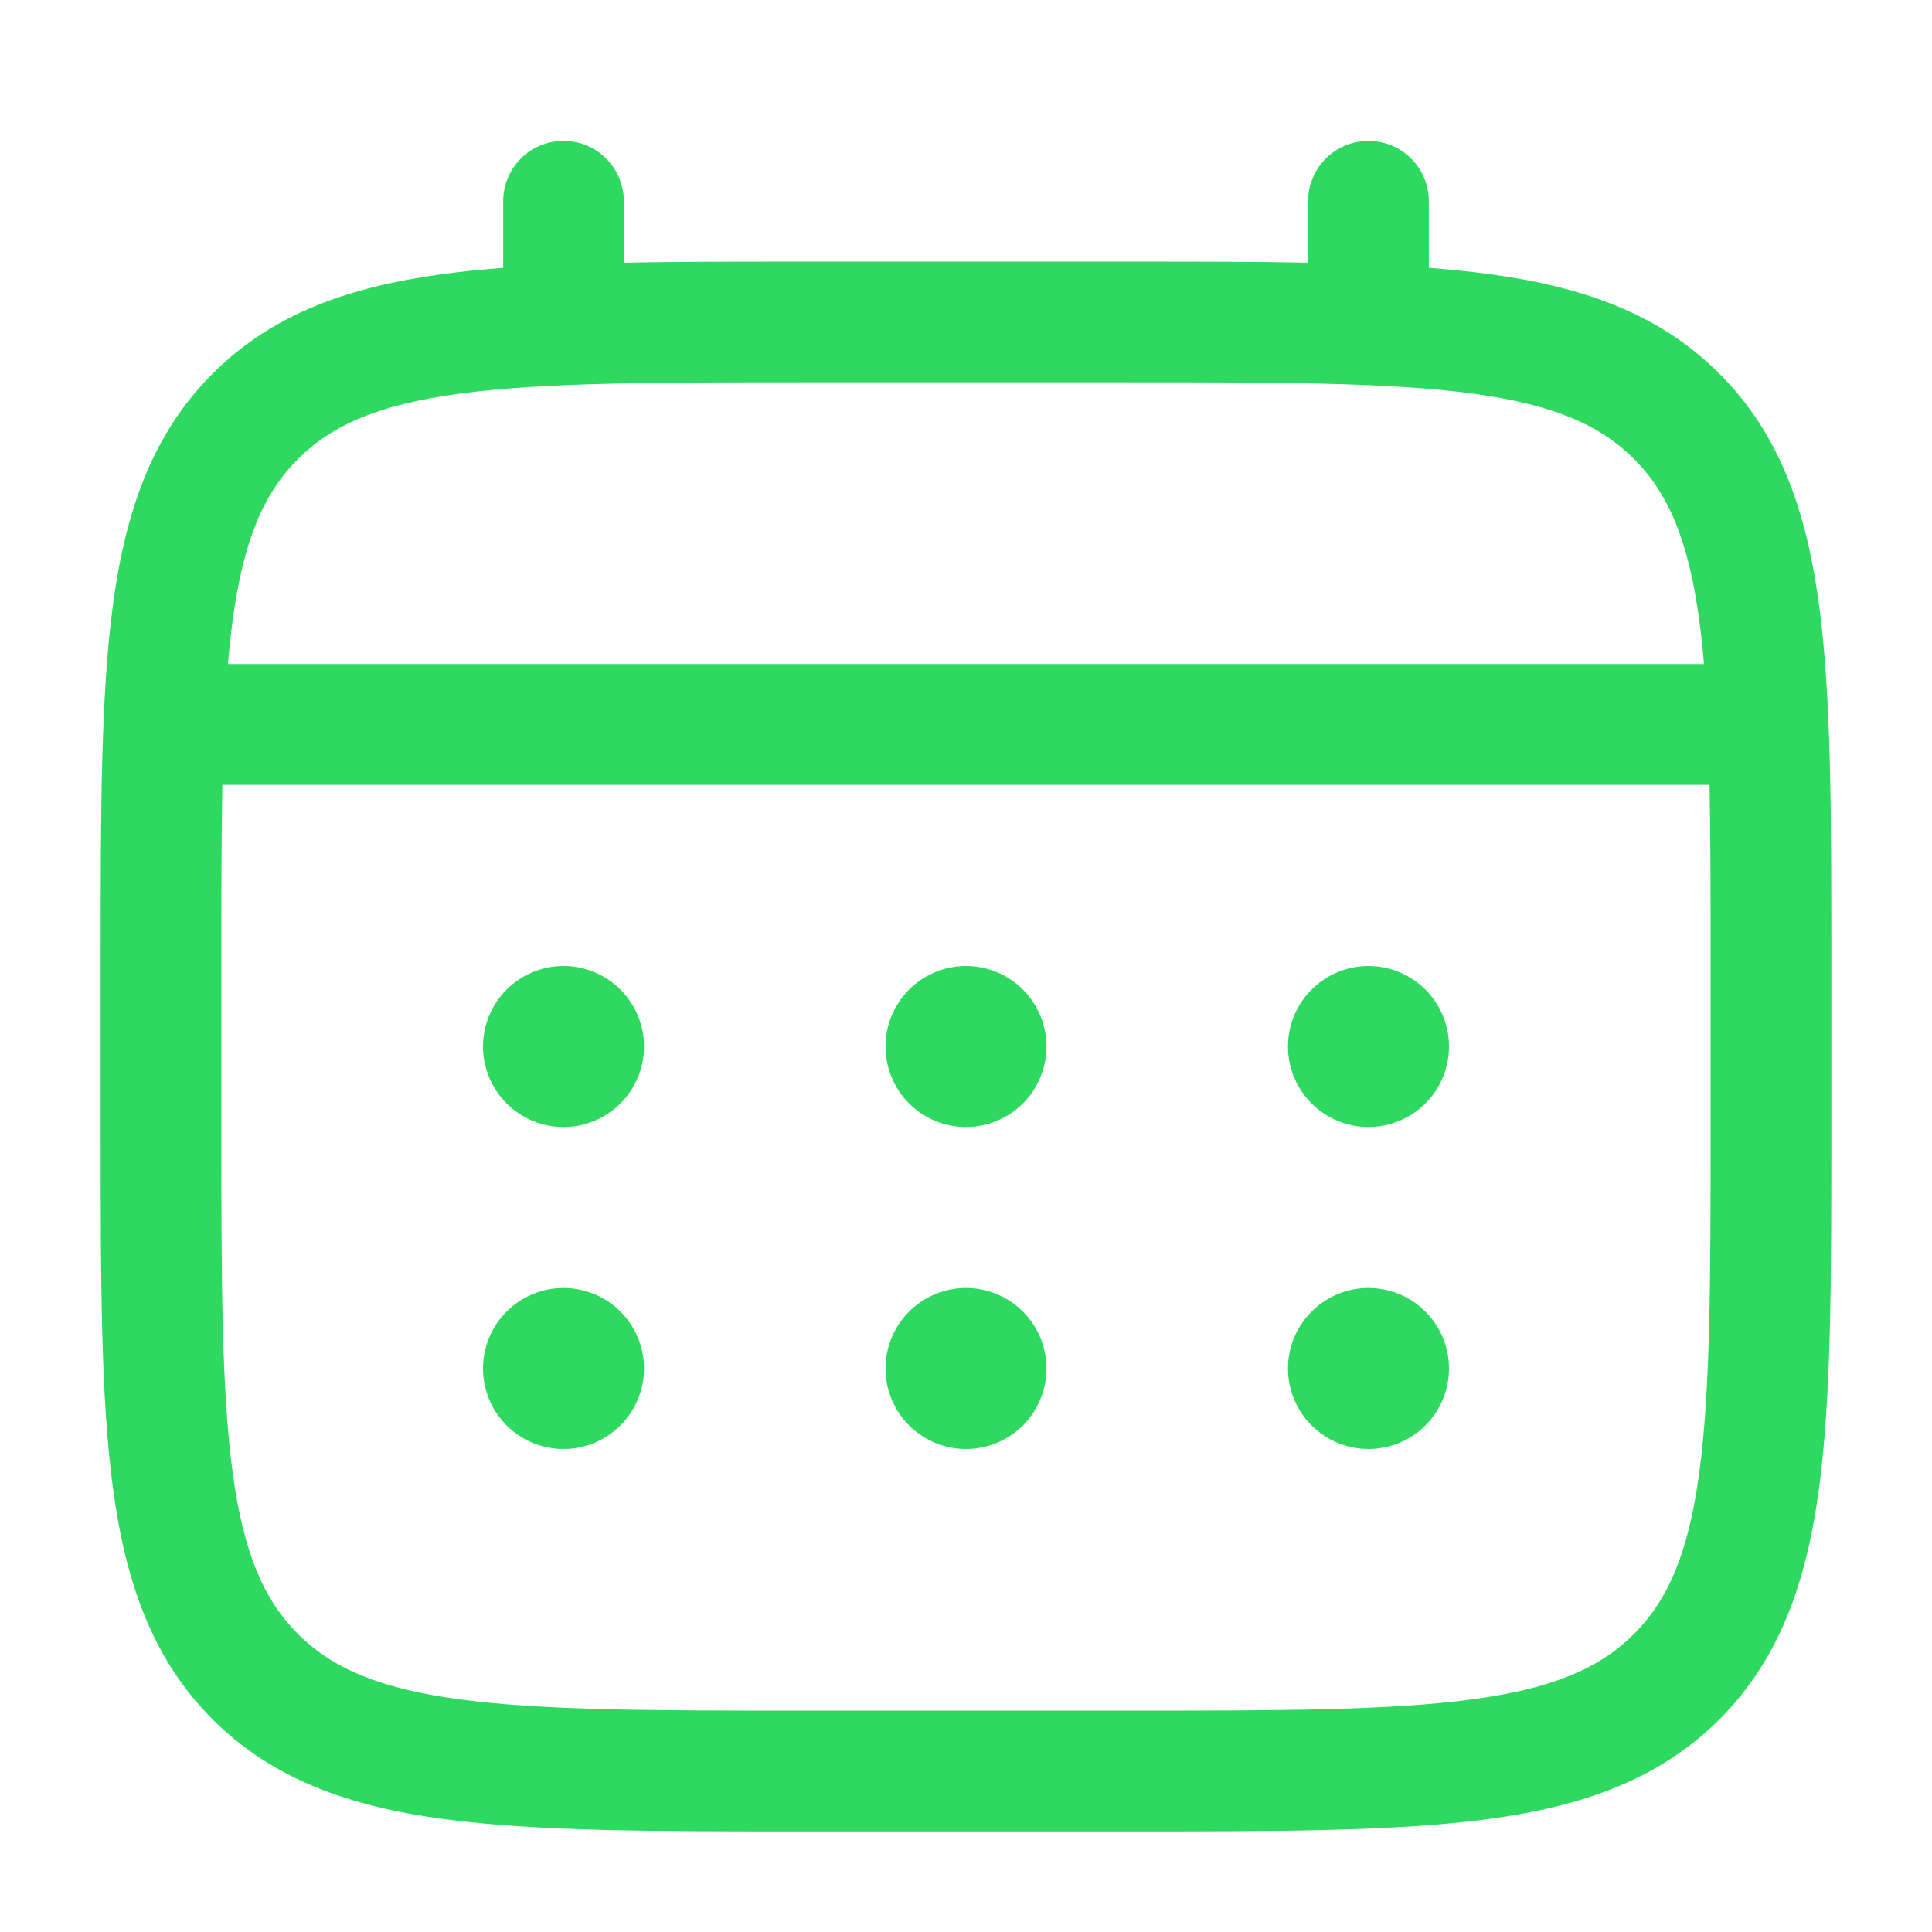
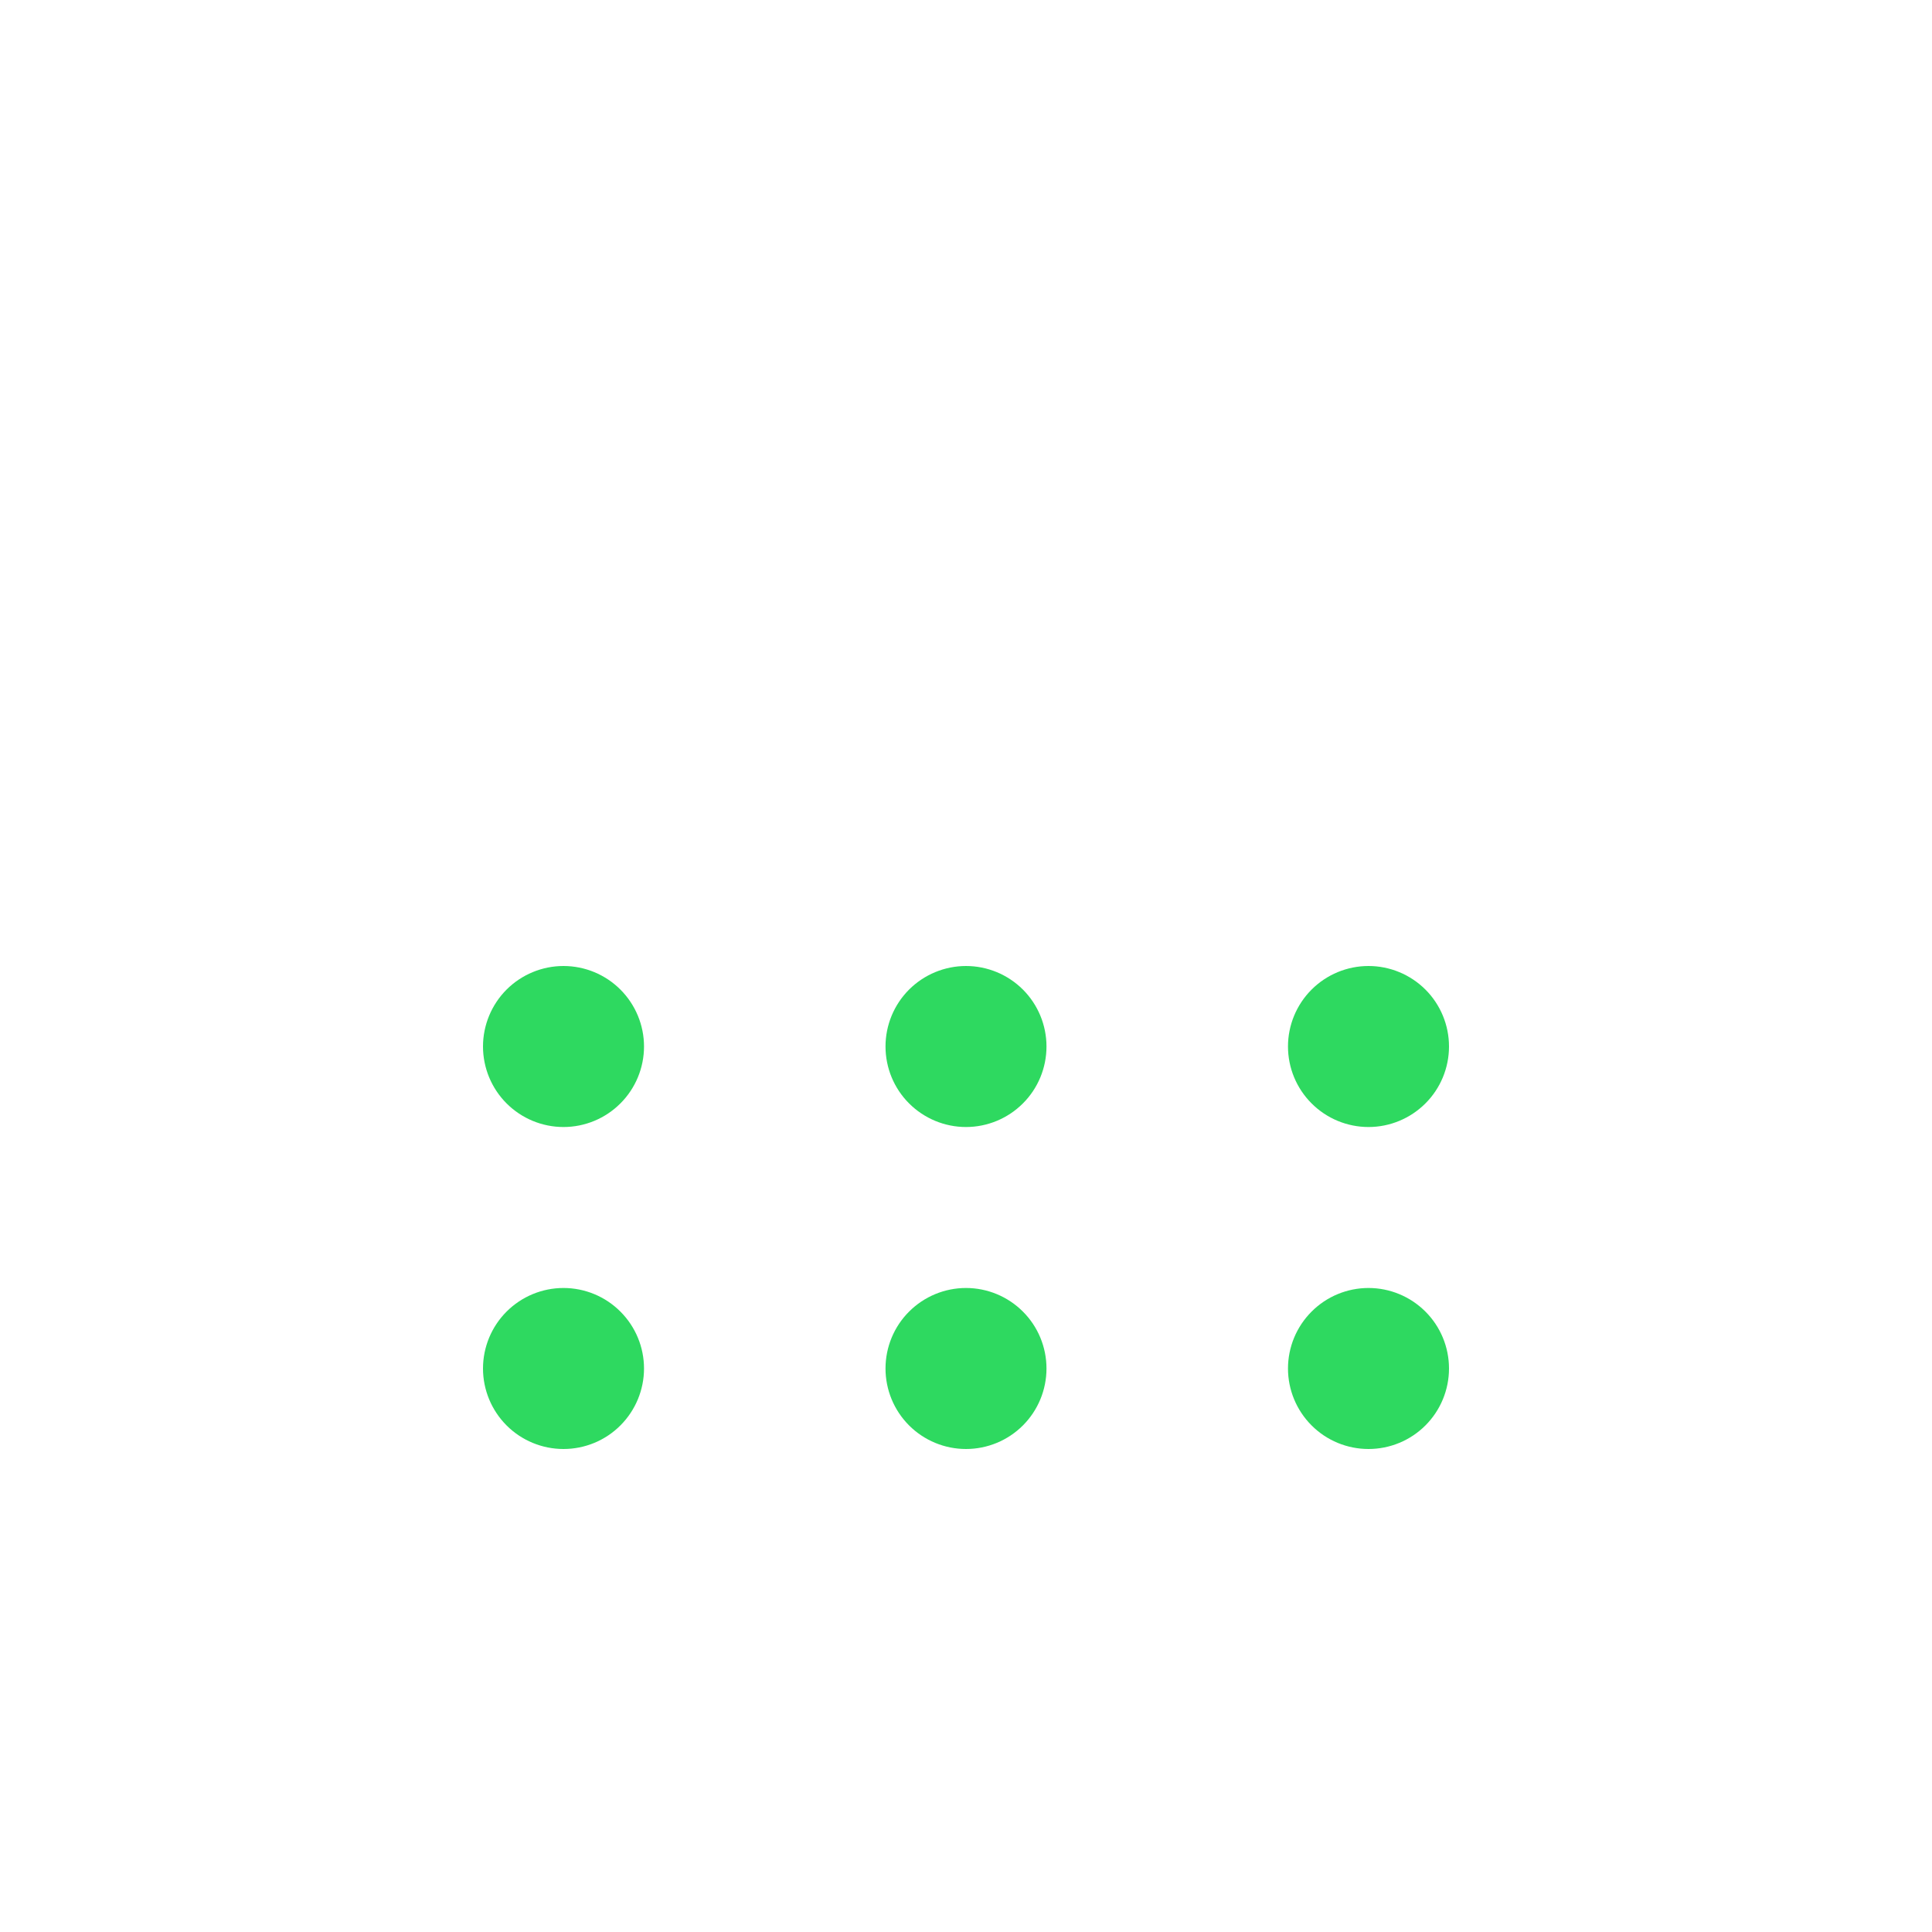
<svg xmlns="http://www.w3.org/2000/svg" width="50" height="50" viewBox="0 0 50 50" fill="none">
  <path d="M35.417 29.167C35.969 29.167 36.499 28.947 36.89 28.556C37.281 28.166 37.5 27.636 37.5 27.083C37.5 26.531 37.281 26.001 36.89 25.61C36.499 25.22 35.969 25 35.417 25C34.864 25 34.334 25.22 33.944 25.61C33.553 26.001 33.333 26.531 33.333 27.083C33.333 27.636 33.553 28.166 33.944 28.556C34.334 28.947 34.864 29.167 35.417 29.167ZM35.417 37.5C35.969 37.5 36.499 37.281 36.89 36.89C37.281 36.499 37.5 35.969 37.5 35.417C37.5 34.864 37.281 34.334 36.89 33.944C36.499 33.553 35.969 33.333 35.417 33.333C34.864 33.333 34.334 33.553 33.944 33.944C33.553 34.334 33.333 34.864 33.333 35.417C33.333 35.969 33.553 36.499 33.944 36.89C34.334 37.281 34.864 37.5 35.417 37.5ZM27.083 27.083C27.083 27.636 26.864 28.166 26.473 28.556C26.082 28.947 25.552 29.167 25 29.167C24.448 29.167 23.918 28.947 23.527 28.556C23.136 28.166 22.917 27.636 22.917 27.083C22.917 26.531 23.136 26.001 23.527 25.61C23.918 25.22 24.448 25 25 25C25.552 25 26.082 25.22 26.473 25.61C26.864 26.001 27.083 26.531 27.083 27.083ZM27.083 35.417C27.083 35.969 26.864 36.499 26.473 36.89C26.082 37.281 25.552 37.5 25 37.5C24.448 37.5 23.918 37.281 23.527 36.89C23.136 36.499 22.917 35.969 22.917 35.417C22.917 34.864 23.136 34.334 23.527 33.944C23.918 33.553 24.448 33.333 25 33.333C25.552 33.333 26.082 33.553 26.473 33.944C26.864 34.334 27.083 34.864 27.083 35.417ZM14.583 29.167C15.136 29.167 15.666 28.947 16.056 28.556C16.447 28.166 16.667 27.636 16.667 27.083C16.667 26.531 16.447 26.001 16.056 25.61C15.666 25.22 15.136 25 14.583 25C14.031 25 13.501 25.22 13.11 25.61C12.72 26.001 12.5 26.531 12.5 27.083C12.5 27.636 12.72 28.166 13.11 28.556C13.501 28.947 14.031 29.167 14.583 29.167ZM14.583 37.5C15.136 37.5 15.666 37.281 16.056 36.89C16.447 36.499 16.667 35.969 16.667 35.417C16.667 34.864 16.447 34.334 16.056 33.944C15.666 33.553 15.136 33.333 14.583 33.333C14.031 33.333 13.501 33.553 13.11 33.944C12.72 34.334 12.5 34.864 12.5 35.417C12.5 35.969 12.72 36.499 13.11 36.89C13.501 37.281 14.031 37.5 14.583 37.5Z" fill="#2ED960" />
-   <path fill-rule="evenodd" clip-rule="evenodd" d="M14.583 3.646C14.997 3.646 15.394 3.81 15.687 4.103C15.98 4.396 16.145 4.794 16.145 5.208V6.798C17.524 6.771 19.043 6.771 20.714 6.771H29.282C30.956 6.771 32.474 6.771 33.853 6.798V5.208C33.853 4.794 34.018 4.396 34.311 4.103C34.604 3.81 35.002 3.646 35.416 3.646C35.83 3.646 36.228 3.81 36.521 4.103C36.814 4.396 36.978 4.794 36.978 5.208V6.931C37.52 6.973 38.033 7.026 38.518 7.09C40.96 7.419 42.937 8.11 44.497 9.669C46.056 11.229 46.747 13.206 47.076 15.648C47.395 18.023 47.395 21.054 47.395 24.883V29.283C47.395 33.112 47.395 36.146 47.076 38.519C46.747 40.96 46.056 42.938 44.497 44.498C42.937 46.056 40.96 46.748 38.518 47.077C36.143 47.396 33.112 47.396 29.282 47.396H20.718C16.889 47.396 13.855 47.396 11.483 47.077C9.041 46.748 7.064 46.056 5.503 44.498C3.945 42.938 3.253 40.96 2.924 38.519C2.605 36.144 2.605 33.112 2.605 29.283V24.883C2.605 21.054 2.605 18.021 2.924 15.648C3.253 13.206 3.945 11.229 5.503 9.669C7.064 8.11 9.041 7.419 11.483 7.09C11.969 7.026 12.482 6.973 13.022 6.931V5.208C13.022 4.794 13.187 4.397 13.479 4.104C13.772 3.811 14.168 3.646 14.583 3.646ZM11.895 10.188C9.801 10.469 8.593 10.998 7.712 11.879C6.83 12.76 6.301 13.969 6.02 16.062C5.973 16.417 5.933 16.791 5.899 17.185H44.099C44.066 16.791 44.026 16.416 43.978 16.06C43.697 13.967 43.168 12.758 42.287 11.877C41.406 10.996 40.197 10.467 38.101 10.185C35.962 9.898 33.139 9.894 29.166 9.894H20.833C16.86 9.894 14.039 9.9 11.895 10.188ZM5.728 25C5.728 23.221 5.728 21.673 5.755 20.312H44.243C44.27 21.673 44.27 23.221 44.27 25V29.167C44.27 33.14 44.266 35.962 43.978 38.104C43.697 40.198 43.168 41.406 42.287 42.288C41.406 43.169 40.197 43.698 38.101 43.979C35.962 44.267 33.139 44.271 29.166 44.271H20.833C16.86 44.271 14.039 44.267 11.895 43.979C9.801 43.698 8.593 43.169 7.712 42.288C6.83 41.406 6.301 40.198 6.02 38.102C5.733 35.962 5.728 33.14 5.728 29.167V25Z" fill="#2ED960" />
</svg>